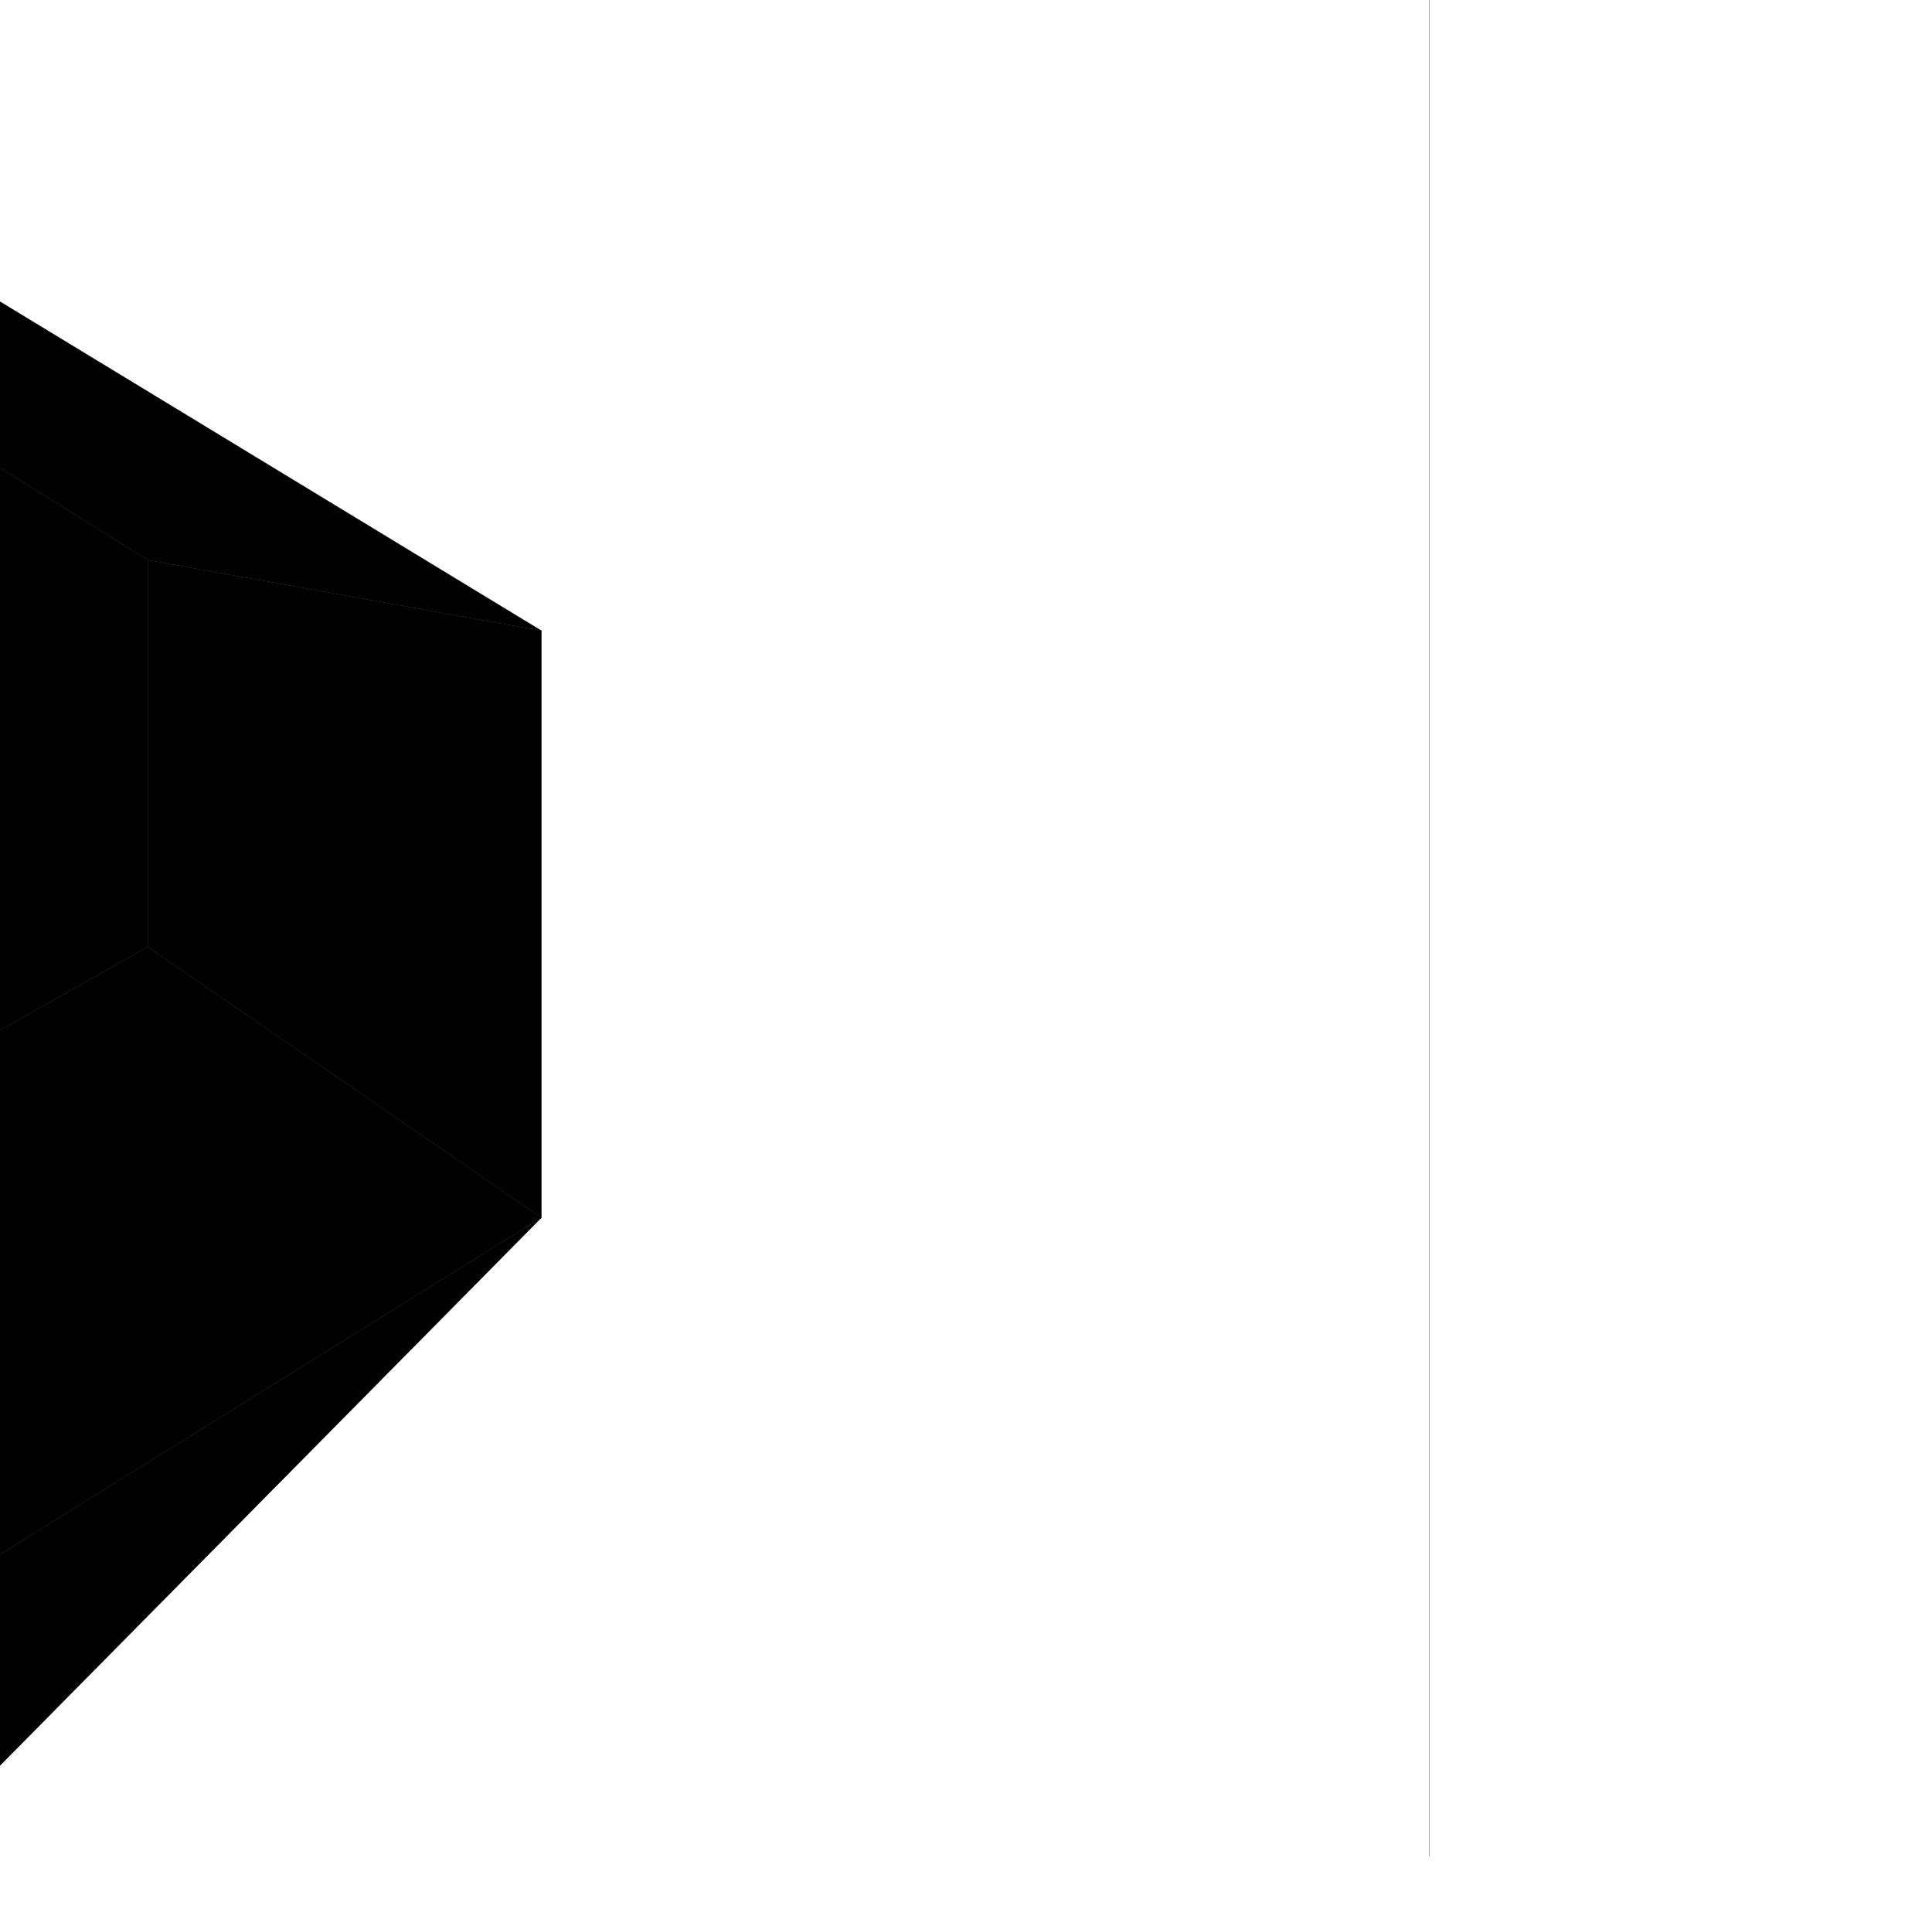
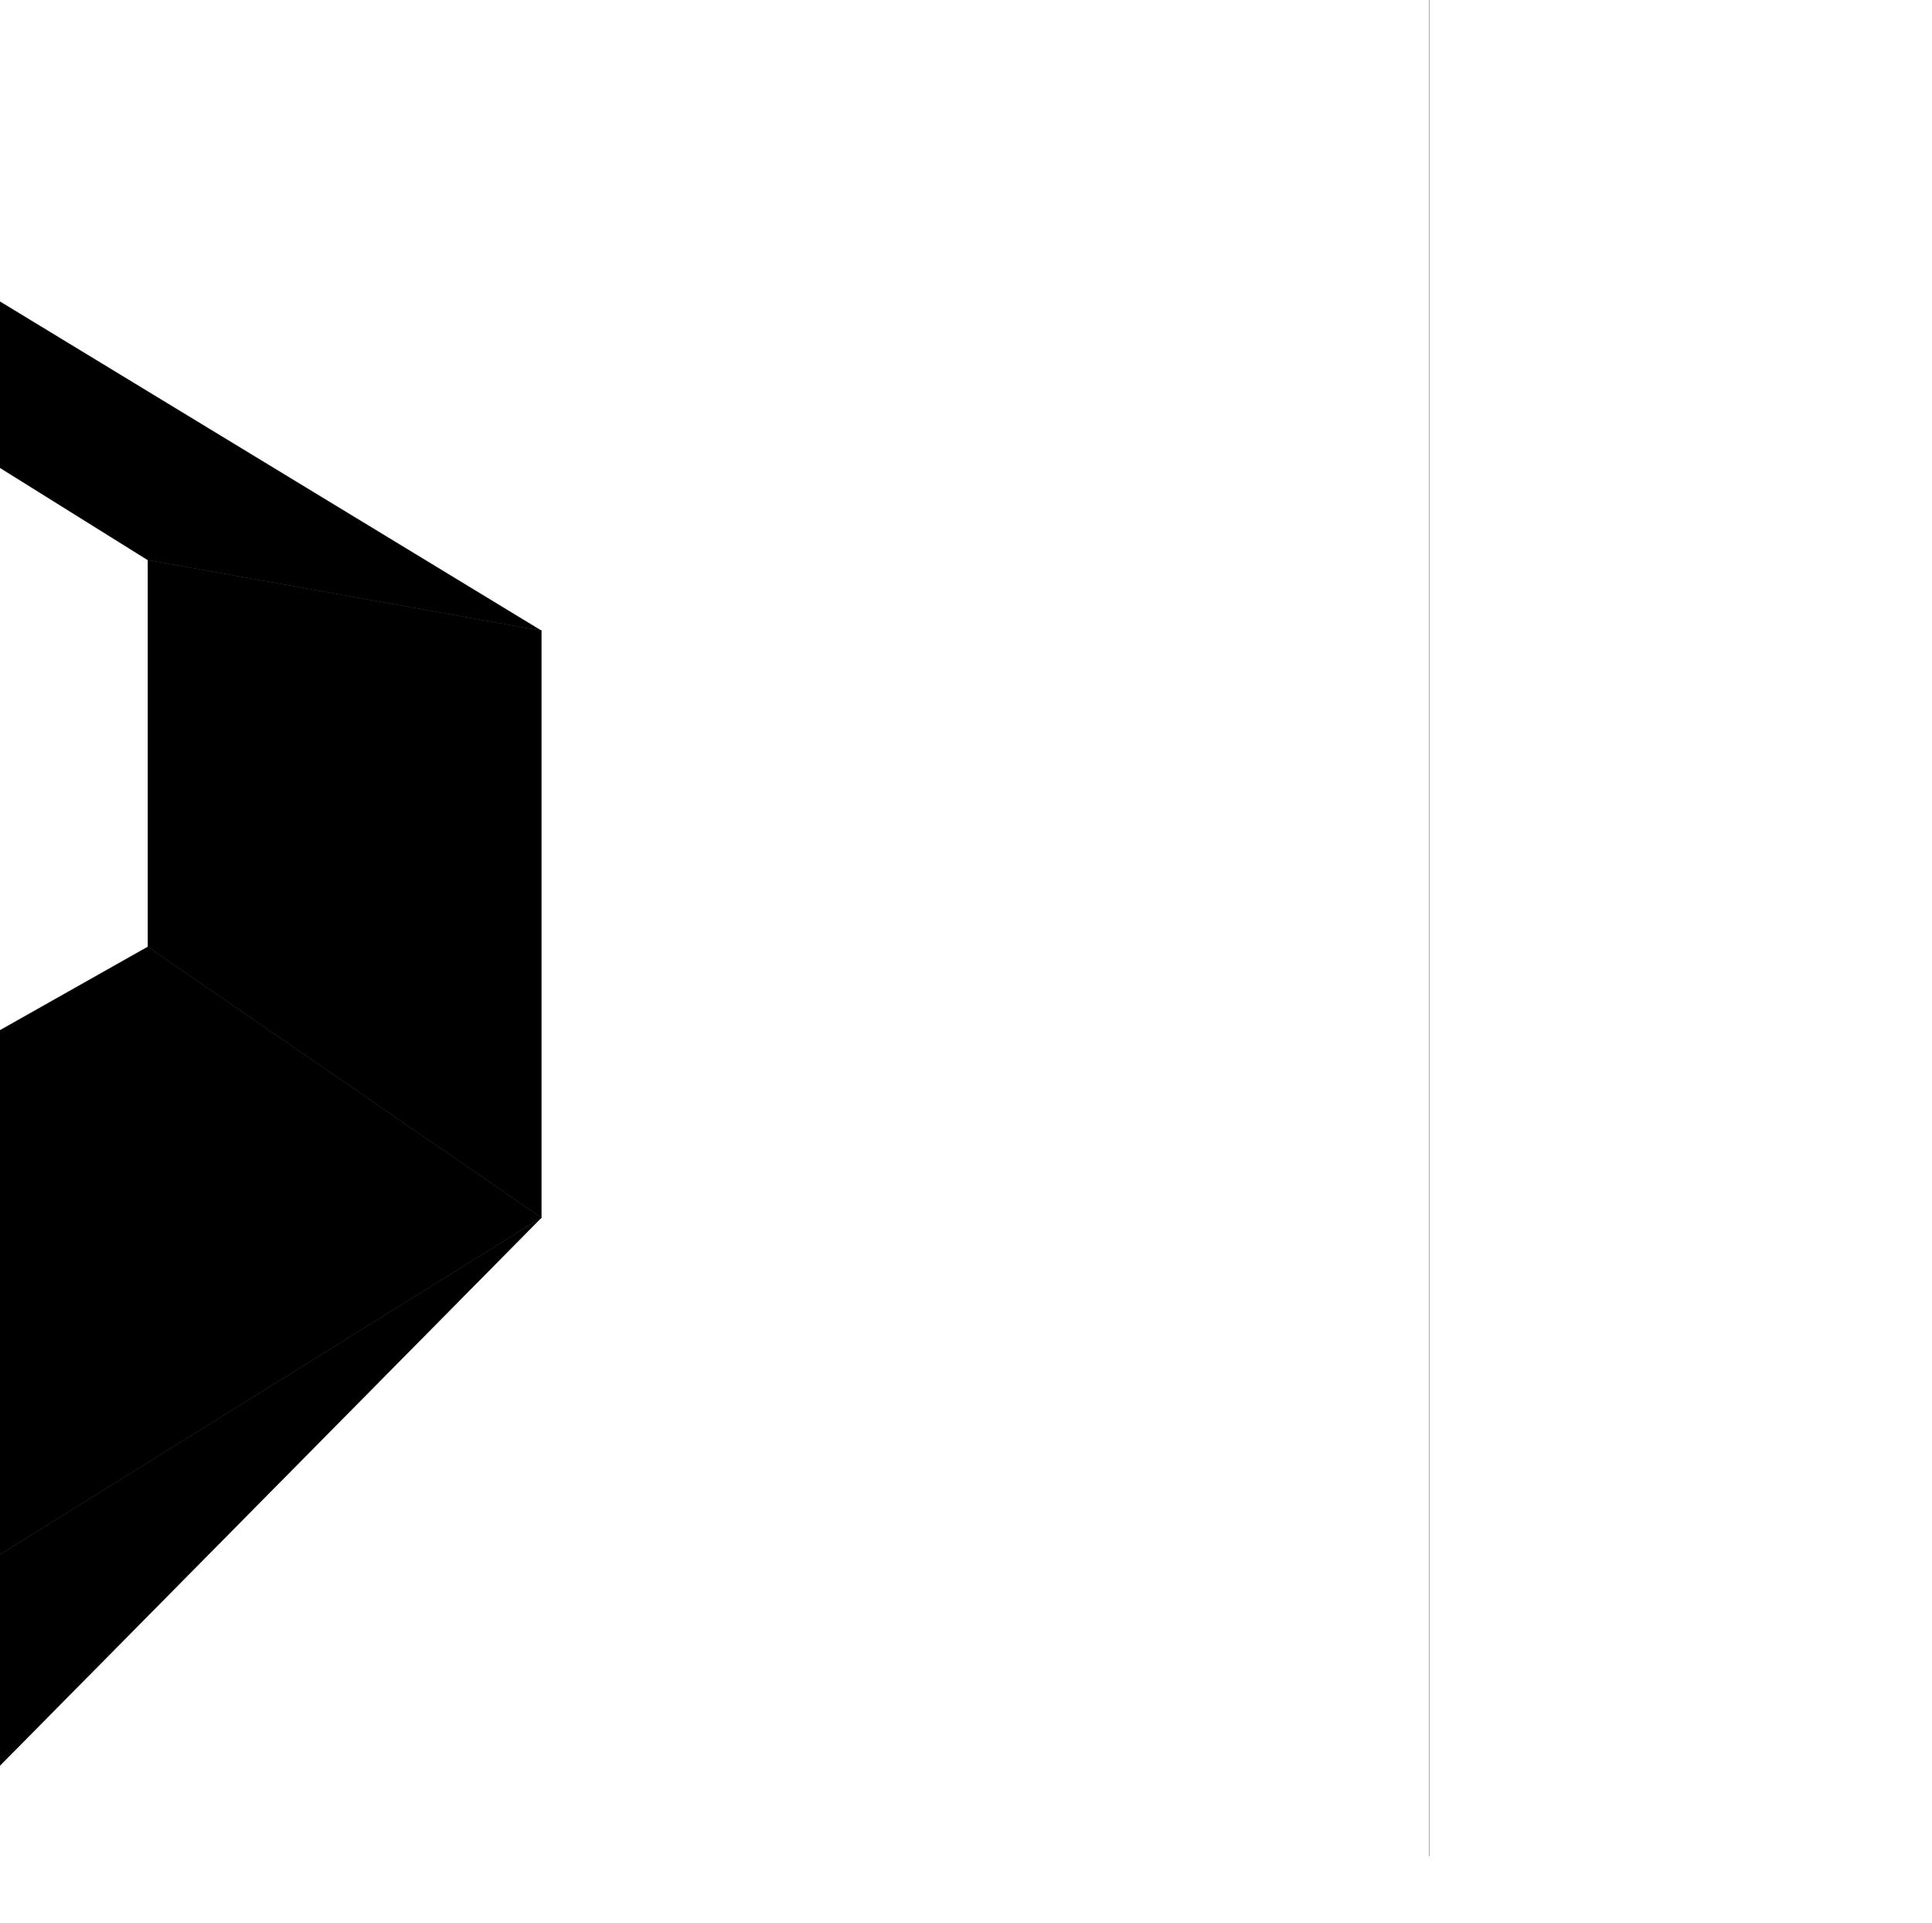
<svg xmlns="http://www.w3.org/2000/svg" width="262.752" height="261.506">
  <title>black gem</title>
  <g>
    <title>Layer 1</title>
    <g externalResourcesRequired="false" id="Layer_1">
      <path id="svg_3" stroke-width="0.036" stroke-miterlimit="10" stroke="#000000" fill="#000000" d="m194.376,-8.583l0,260.964" />
      <linearGradient gradientTransform="translate(90 -82) translate(-27 73) translate(-252 46)" fill="#000000" stroke="#000000" y2="0.343" y1="0.885" x2="0.387" x1="0.613" id="XMLID_1_">
        <stop fill="#000000" stroke="#000000" stop-color="#00BBDF" offset="0" />
        <stop fill="#000000" stroke="#000000" stop-color="#00FFE8" offset="1" />
      </linearGradient>
      <path id="svg_6" stroke-width="0.036" stroke-miterlimit="10" stroke="#000000" fill-rule="evenodd" fill="#000000" d="m-188.88,85.765l80.244,-48.744l18.216,11.124l-44.892,28.008l-53.568,9.612z" clip-rule="evenodd" />
      <linearGradient gradientTransform="translate(90 -82) translate(-27 73) translate(-252 46)" fill="#000000" stroke="#000000" y2="0" y1="1" x2="0.5" x1="0.5" id="XMLID_2_">
        <stop fill="#000000" stroke="#000000" stop-color="#5FFFF6" offset="0" />
        <stop fill="#000000" stroke="#000000" stop-color="#DFFCFF" offset="1" />
      </linearGradient>
      <path id="svg_7" stroke-width="0.036" stroke-miterlimit="10" stroke="#000000" fill-rule="evenodd" fill="#000000" d="m-90.42,48.145l65.628,0l18.216,-11.124l-102.06,0l18.216,11.124z" clip-rule="evenodd" />
      <linearGradient gradientTransform="translate(90 -82) translate(-27 73) translate(-252 46)" fill="#000000" stroke="#000000" y2="0.343" y1="0.885" x2="0.612" x1="0.388" id="XMLID_3_">
        <stop fill="#000000" stroke="#000000" stop-color="#5FFFF6" offset="0" />
        <stop fill="#000000" stroke="#000000" stop-color="#DFFCFF" offset="1" />
      </linearGradient>
      <path id="svg_8" stroke-width="0.036" stroke-miterlimit="10" stroke="#000000" fill-rule="evenodd" fill="#000000" d="m-24.792,48.145l44.892,28.008l53.532,9.612l-80.208,-48.744l-18.216,11.124z" clip-rule="evenodd" />
      <linearGradient gradientTransform="translate(90 -82) translate(-27 73) translate(-252 46)" fill="#000000" stroke="#000000" y2="0.5" y1="0.5" x2="1" x1="-0" id="XMLID_4_">
        <stop fill="#000000" stroke="#000000" stop-color="#5FFFF6" offset="0" />
        <stop fill="#000000" stroke="#000000" stop-color="#DFFCFF" offset="1" />
      </linearGradient>
      <path id="svg_9" stroke-width="0.036" stroke-miterlimit="10" stroke="#000000" fill-rule="evenodd" fill="#000000" d="m20.1,76.153l0,52.596l53.532,36.828l0,-79.812l-53.532,-9.612z" clip-rule="evenodd" />
      <linearGradient gradientTransform="translate(90 -82) translate(-27 73) translate(-252 46)" fill="#000000" stroke="#000000" y2="0.771" y1="0.135" x2="0.636" x1="0.165" id="XMLID_5_">
        <stop fill="#000000" stroke="#000000" stop-color="#5FFFF6" offset="0" />
        <stop fill="#000000" stroke="#000000" stop-color="#DFFCFF" offset="1" />
      </linearGradient>
      <path id="svg_10" stroke-width="0.036" stroke-miterlimit="10" stroke="#000000" fill-rule="evenodd" fill="#000000" d="m20.1,128.749l-44.892,25.344l18.216,61.38l80.208,-49.896l-53.532,-36.828z" clip-rule="evenodd" />
      <linearGradient gradientTransform="translate(90 -82) translate(-27 73) translate(-252 46)" fill="#000000" stroke="#000000" y2="0.012" y1="0.911" x2="1.01" x1="-0.075" id="XMLID_6_">
        <stop fill="#000000" stroke="#000000" stop-color="#5FFFF6" offset="0" />
        <stop fill="#000000" stroke="#000000" stop-color="#DFFCFF" offset="1" />
      </linearGradient>
      <path id="svg_11" stroke-width="0.036" stroke-miterlimit="10" stroke="#000000" fill-rule="evenodd" fill="#000000" d="m-6.576,215.473l-51.048,82.908l131.256,-132.804l-80.208,49.896z" clip-rule="evenodd" />
      <linearGradient gradientTransform="translate(90 -82) translate(-27 73) translate(-252 46)" fill="#000000" stroke="#000000" y2="-0" y1="1" x2="0.5" x1="0.5" id="XMLID_7_">
        <stop fill="#000000" stroke="#000000" stop-color="#008BBF" offset="0" />
        <stop fill="#000000" stroke="#000000" stop-color="#7FFFF3" offset="1" />
      </linearGradient>
      <path id="svg_12" stroke-width="0.036" stroke-miterlimit="10" stroke="#000000" fill-rule="evenodd" fill="#000000" d="m-6.576,215.473l-102.06,0l51.012,82.908l51.048,-82.908z" clip-rule="evenodd" />
      <linearGradient gradientTransform="translate(90 -82) translate(-27 73) translate(-252 46)" fill="#000000" stroke="#000000" y2="0.1" y1="0.9" x2="0.571" x1="0.429" id="XMLID_8_">
        <stop fill="#000000" stroke="#000000" stop-color="#00BBDF" offset="0" />
        <stop fill="#000000" stroke="#000000" stop-color="#00FFE8" offset="1" />
      </linearGradient>
-       <path id="svg_13" stroke-width="0.036" stroke-miterlimit="10" stroke="#000000" fill-rule="evenodd" fill="#000000" d="m-108.636,215.473l-80.244,-49.896l131.256,132.804l-51.012,-82.908z" clip-rule="evenodd" />
      <linearGradient gradientTransform="translate(90 -82) translate(-27 73) translate(-252 46)" fill="#000000" stroke="#000000" y2="0.5" y1="0.5" x2="0" x1="1" id="XMLID_9_">
        <stop fill="#000000" stroke="#000000" stop-color="#00BBDF" offset="0" />
        <stop fill="#000000" stroke="#000000" stop-color="#00FFE8" offset="1" />
      </linearGradient>
      <path id="svg_14" stroke-width="0.036" stroke-miterlimit="10" stroke="#000000" fill-rule="evenodd" fill="#000000" d="m-135.312,76.153l-53.568,9.612l0,79.812l53.568,-36.828l0,-52.596z" clip-rule="evenodd" />
      <linearGradient gradientTransform="translate(90 -82) translate(-27 73) translate(-252 46)" fill="#000000" stroke="#000000" y2="0.919" y1="0.002" x2="0.413" x1="0.555" id="XMLID_10_">
        <stop fill="#000000" stroke="#000000" stop-color="#00BBDF" offset="0" />
        <stop fill="#000000" stroke="#000000" stop-color="#00FFE8" offset="1" />
      </linearGradient>
      <path id="svg_15" stroke-width="0.036" stroke-miterlimit="10" stroke="#000000" fill-rule="evenodd" fill="#000000" d="m-135.312,128.749l44.892,25.344l-18.216,61.38l-80.244,-49.896l53.568,-36.828z" clip-rule="evenodd" />
      <linearGradient gradientTransform="translate(90 -82) translate(-27 73) translate(-252 46)" fill="#000000" stroke="#000000" y2="1" y1="-0" x2="0.5" x1="0.5" id="XMLID_11_">
        <stop fill="#000000" stroke="#000000" stop-color="#00BBDF" offset="0" />
        <stop fill="#000000" stroke="#000000" stop-color="#7FFFF8" offset="1" />
      </linearGradient>
      <path id="svg_16" stroke-width="0.036" stroke-miterlimit="10" stroke="#000000" fill-rule="evenodd" fill="#000000" d="m-90.42,154.093l65.628,0l18.216,61.38l-102.06,0l18.216,-61.38z" clip-rule="evenodd" />
      <linearGradient gradientTransform="translate(90 -82) translate(-27 73) translate(-252 46)" fill="#000000" stroke="#000000" y2="0.006" y1="1.019" x2="0.79" x1="0.21" id="XMLID_12_">
        <stop fill="#000000" stroke="#000000" stop-color="#00BBDF" offset="0" />
        <stop fill="#000000" stroke="#000000" stop-color="#7FFFF8" offset="1" />
      </linearGradient>
-       <path id="svg_17" stroke-width="0.036" stroke-miterlimit="10" stroke="#000000" fill-rule="evenodd" fill="#000000" d="m-135.312,76.153l44.892,-28.008l65.628,0l44.892,28.008l0,26.316l0,26.28l-44.892,25.344l-65.628,0l-44.892,-25.344l0,-52.596z" clip-rule="evenodd" />
    </g>
  </g>
</svg>